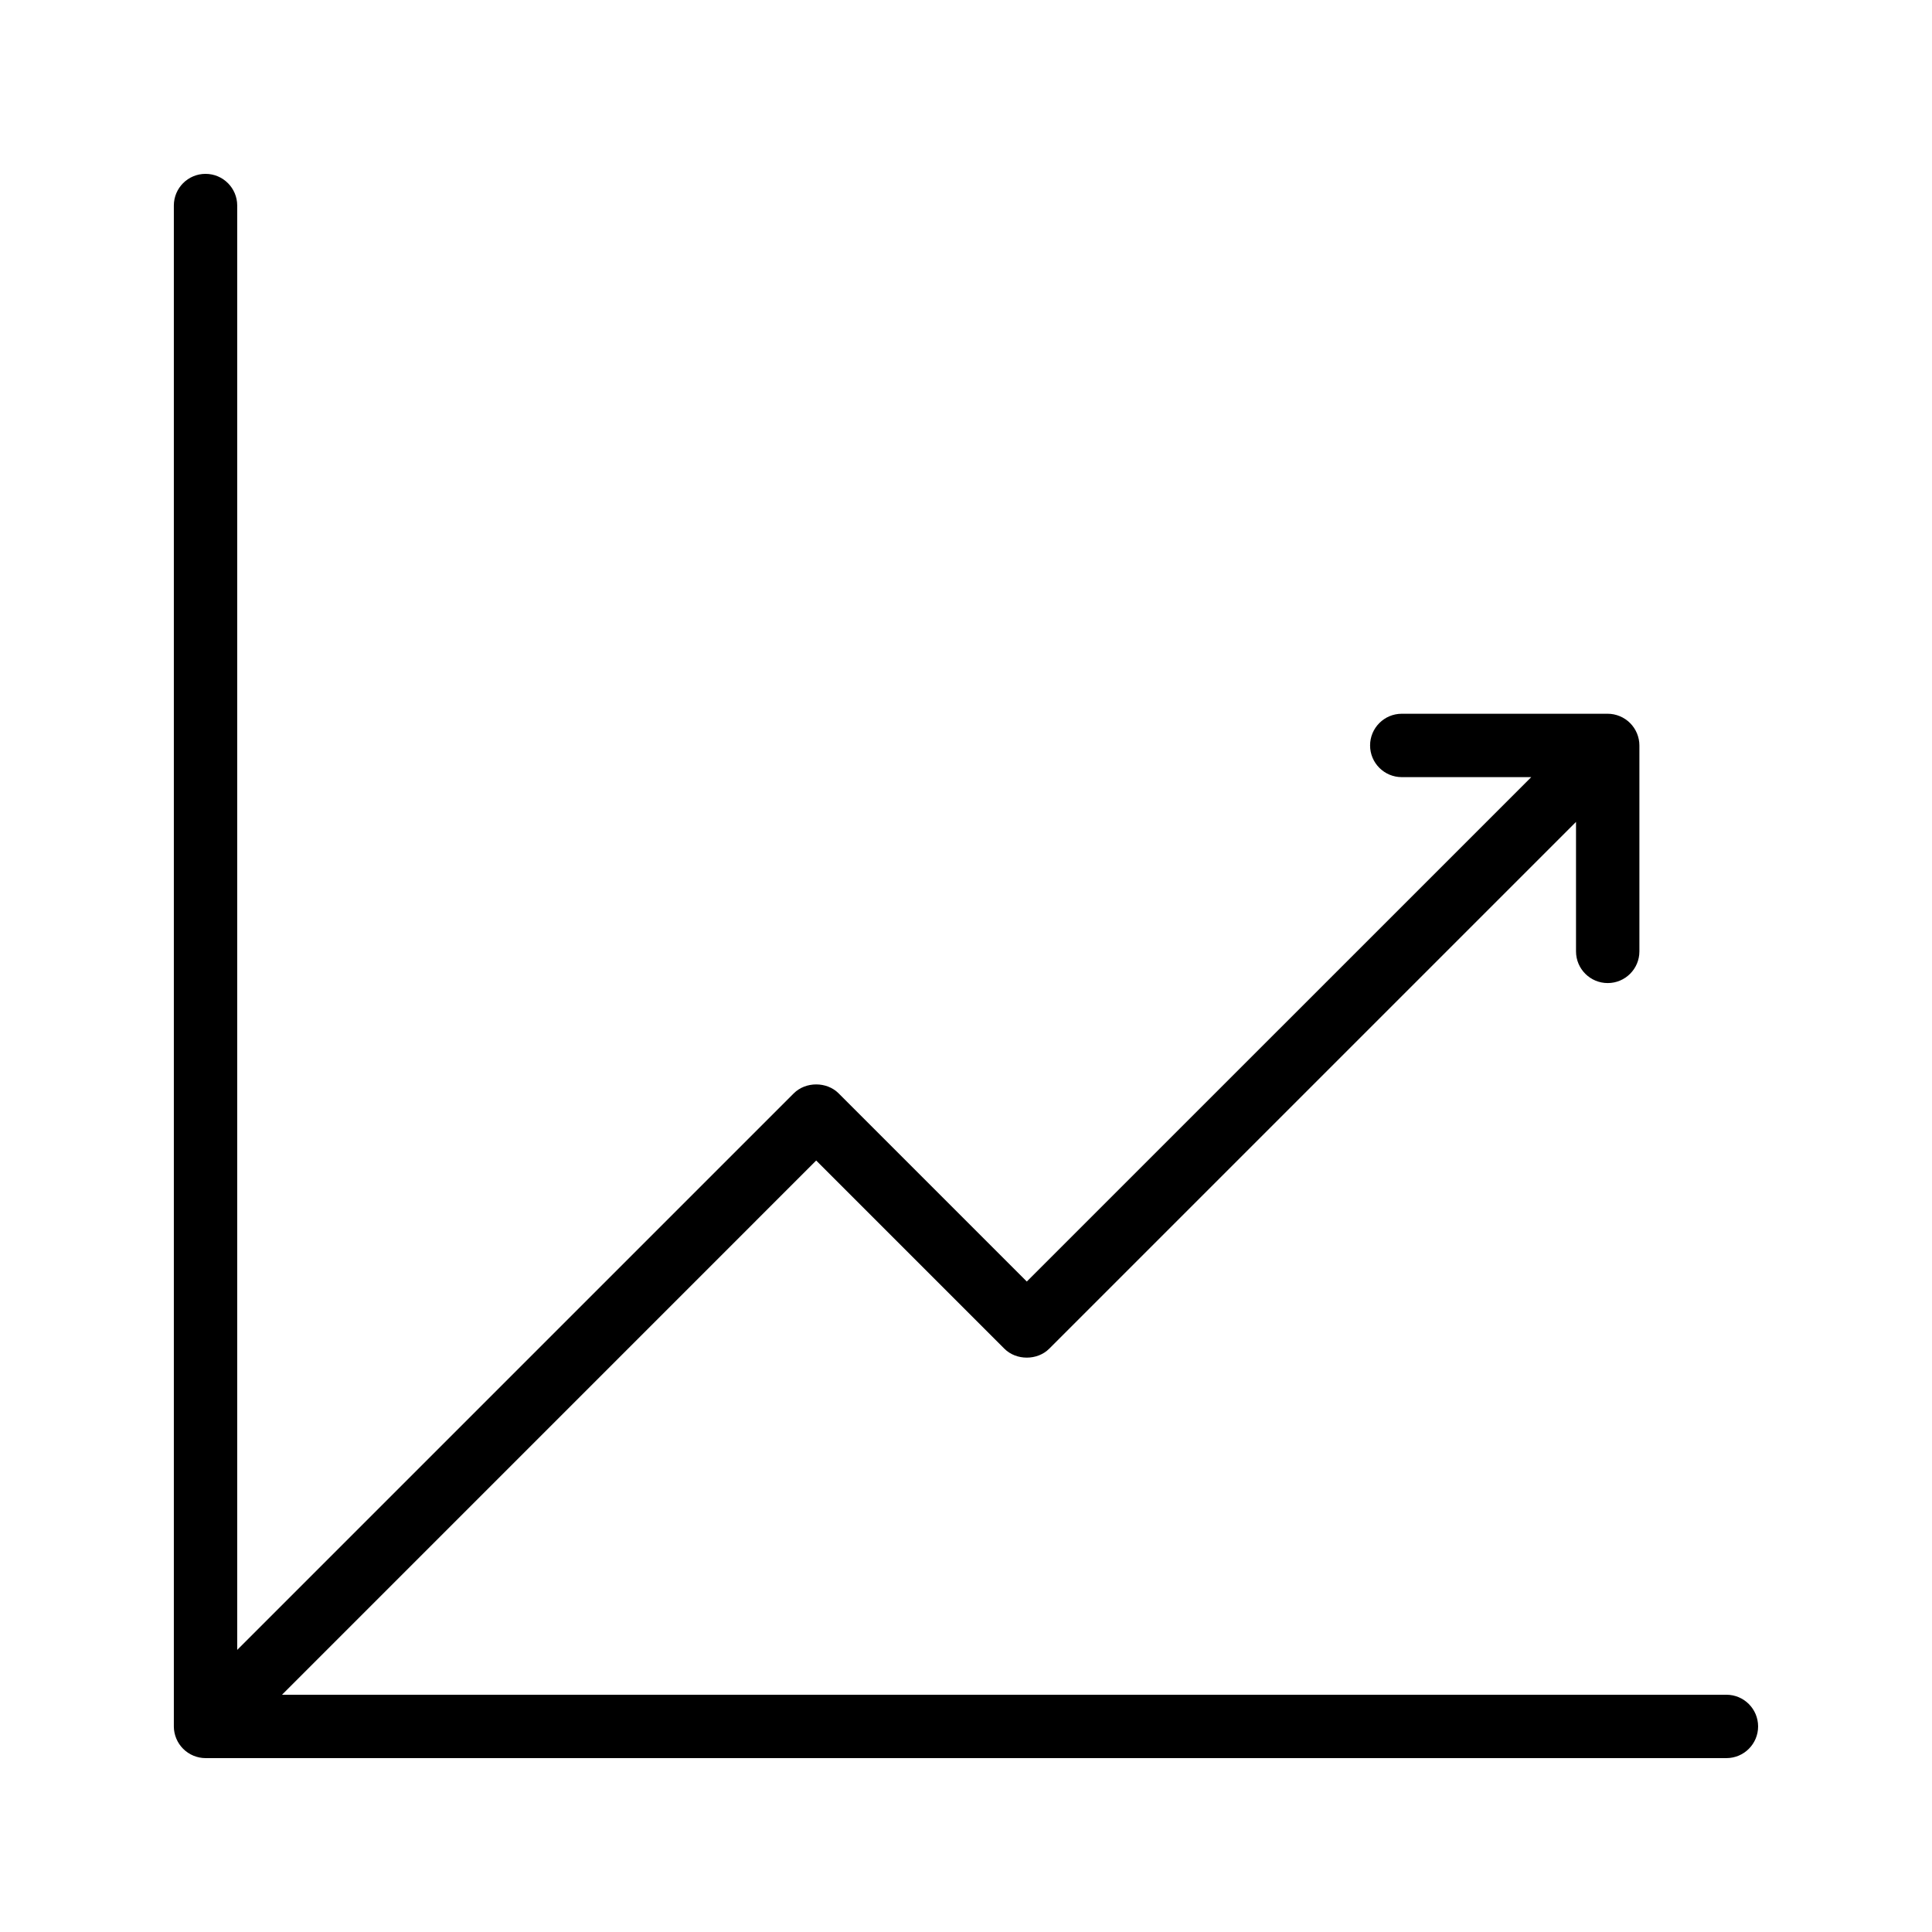
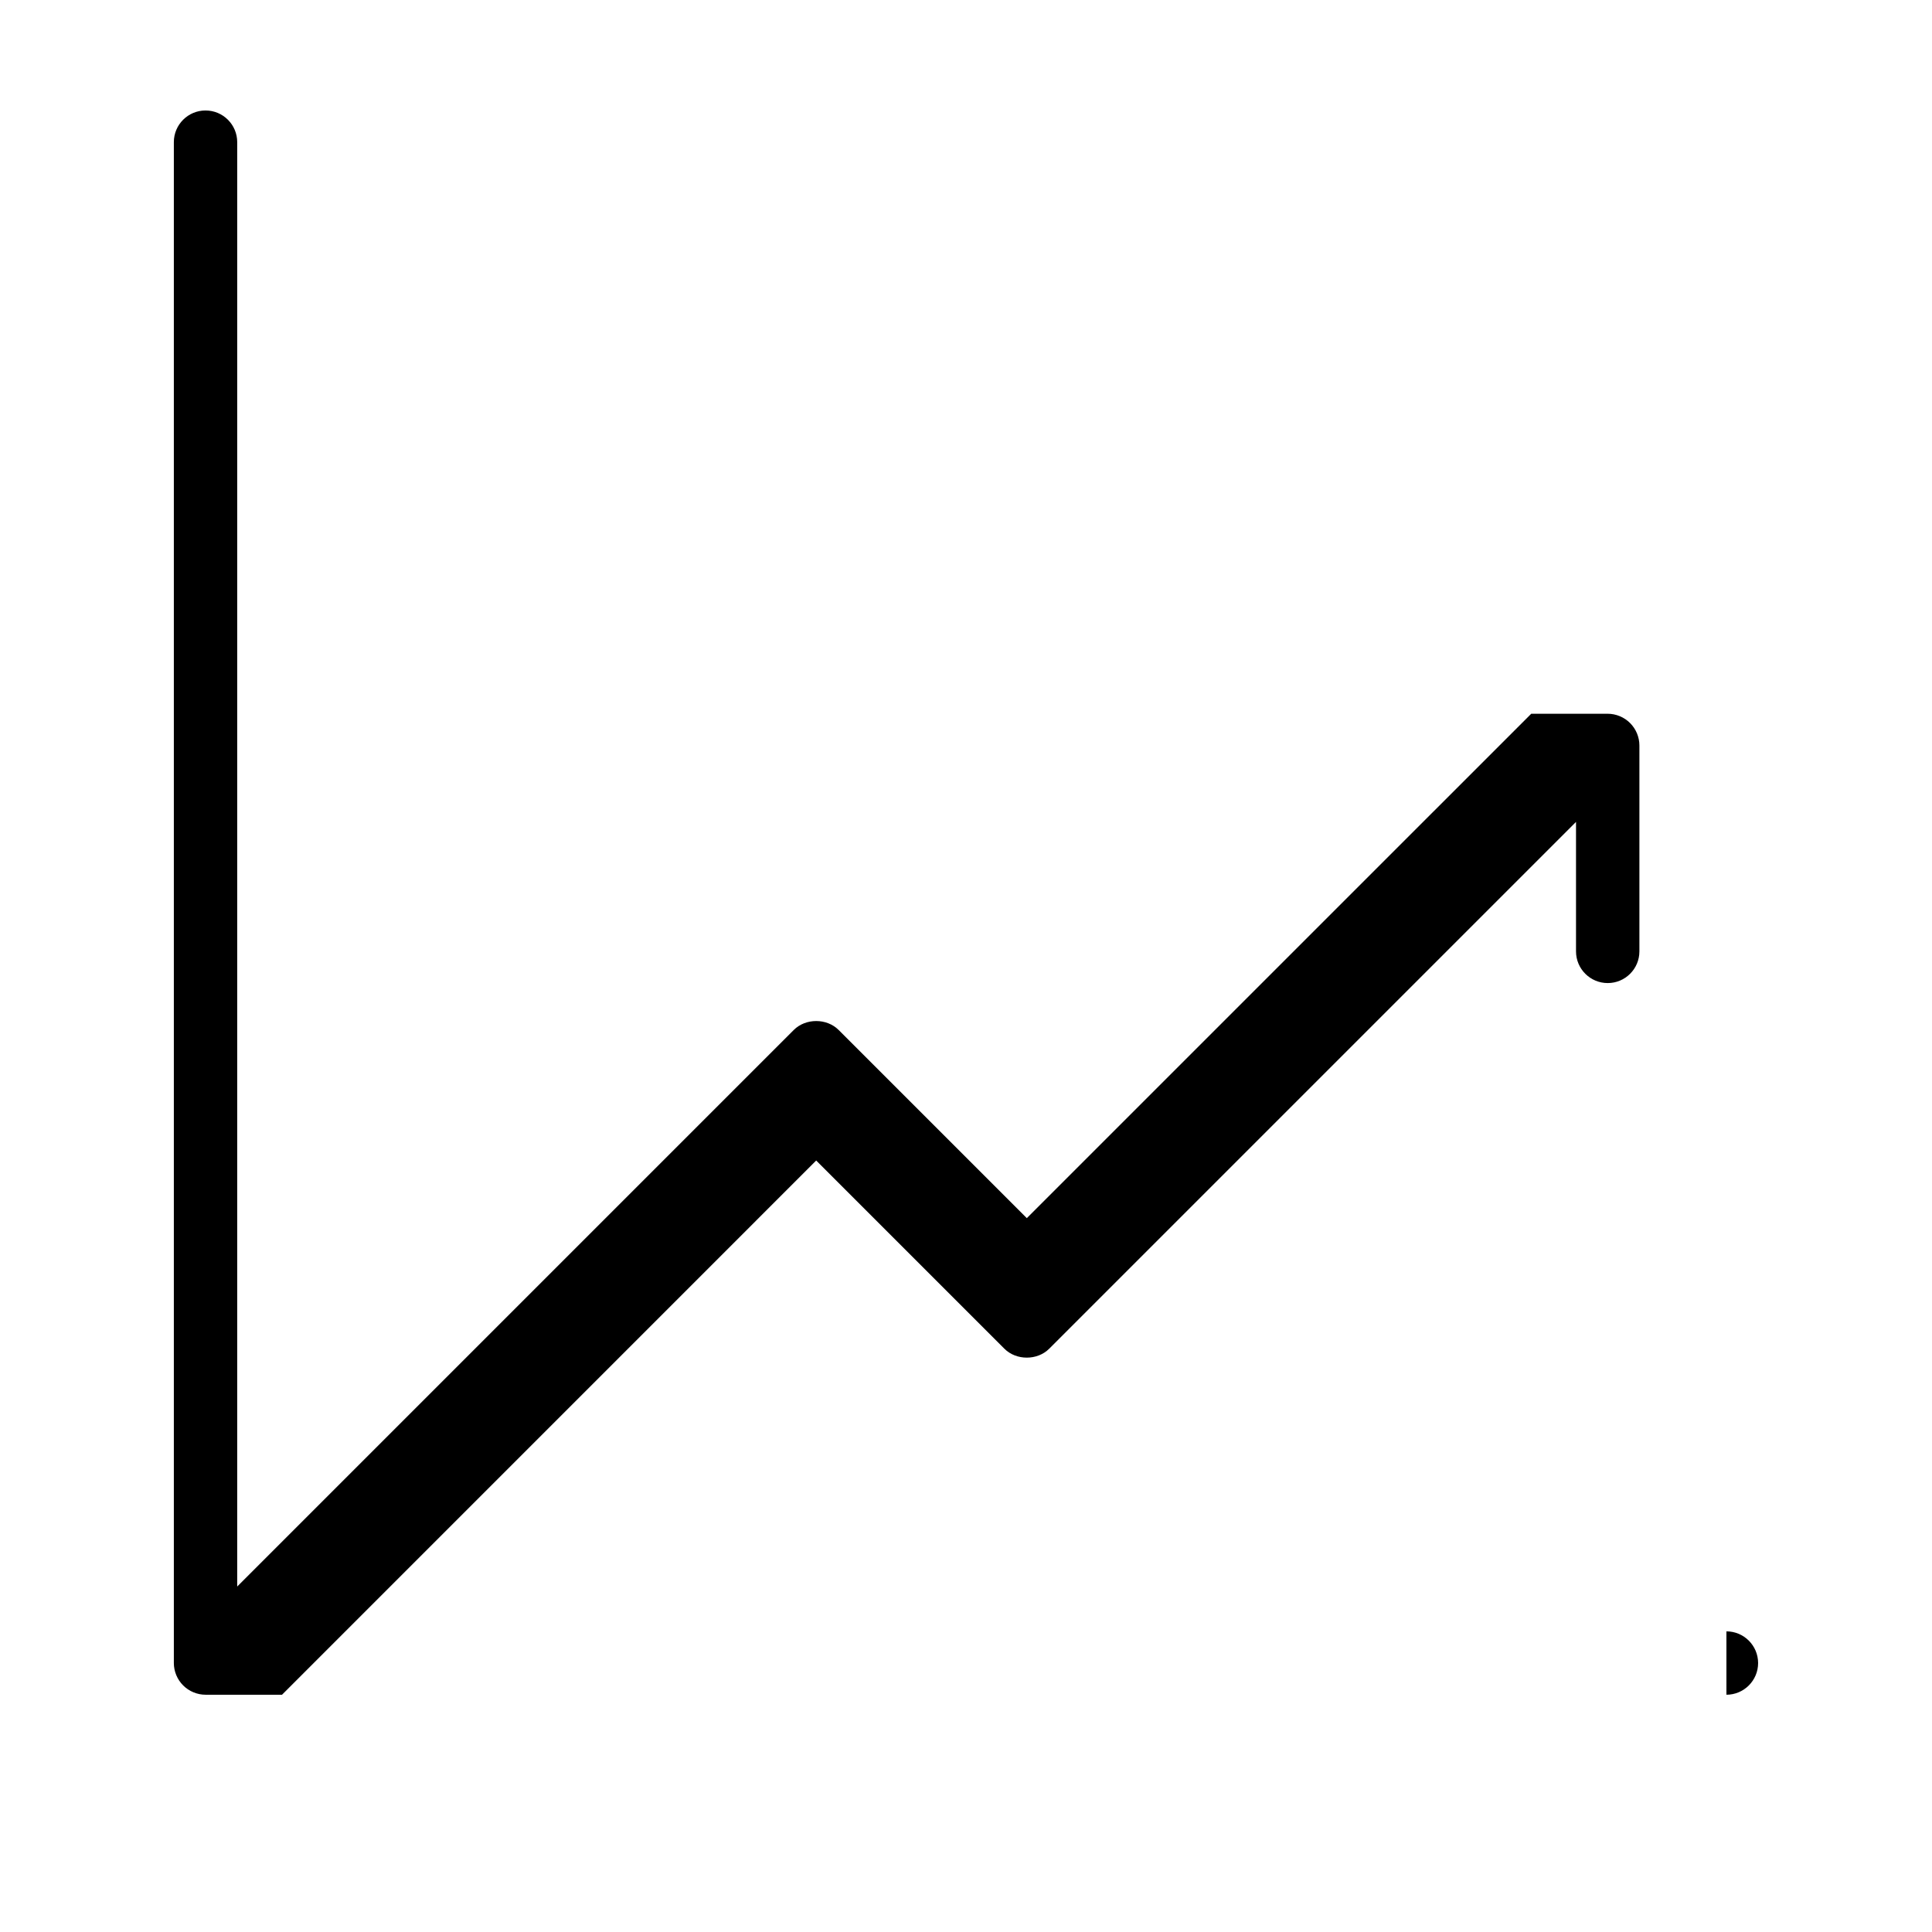
<svg xmlns="http://www.w3.org/2000/svg" fill="#000000" width="800px" height="800px" version="1.1" viewBox="144 144 512 512">
-   <path d="m601.52 593.12h-382.78l141.56-141.57 49.875 49.875c3.148 3.148 8.727 3.148 11.875 0l139.61-139.61v34.309c0 4.637 3.758 8.398 8.398 8.398 4.637 0 8.398-3.758 8.398-8.398v-54.578c0-1.094-0.223-2.184-0.648-3.207-0.852-2.051-2.488-3.688-4.539-4.539-1.027-0.426-2.113-0.648-3.207-0.648h-54.578c-4.637 0-8.398 3.758-8.398 8.398 0 4.637 3.758 8.398 8.398 8.398h34.309l-133.68 133.67-49.875-49.875c-3.148-3.148-8.727-3.148-11.875 0l-147.5 147.5v-382.77c0-4.637-3.758-8.398-8.398-8.398-4.637 0-8.395 3.758-8.395 8.398v403.05c0 1.094 0.223 2.184 0.648 3.207 0.852 2.051 2.488 3.688 4.539 4.539 1.027 0.426 2.117 0.648 3.211 0.648h403.05c4.637 0 8.398-3.758 8.398-8.398-0.004-4.633-3.762-8.395-8.398-8.395z" />
+   <path d="m601.52 593.12h-382.78l141.56-141.57 49.875 49.875c3.148 3.148 8.727 3.148 11.875 0l139.61-139.61v34.309c0 4.637 3.758 8.398 8.398 8.398 4.637 0 8.398-3.758 8.398-8.398v-54.578c0-1.094-0.223-2.184-0.648-3.207-0.852-2.051-2.488-3.688-4.539-4.539-1.027-0.426-2.113-0.648-3.207-0.648h-54.578h34.309l-133.68 133.67-49.875-49.875c-3.148-3.148-8.727-3.148-11.875 0l-147.5 147.5v-382.77c0-4.637-3.758-8.398-8.398-8.398-4.637 0-8.395 3.758-8.395 8.398v403.05c0 1.094 0.223 2.184 0.648 3.207 0.852 2.051 2.488 3.688 4.539 4.539 1.027 0.426 2.117 0.648 3.211 0.648h403.05c4.637 0 8.398-3.758 8.398-8.398-0.004-4.633-3.762-8.395-8.398-8.395z" />
</svg>